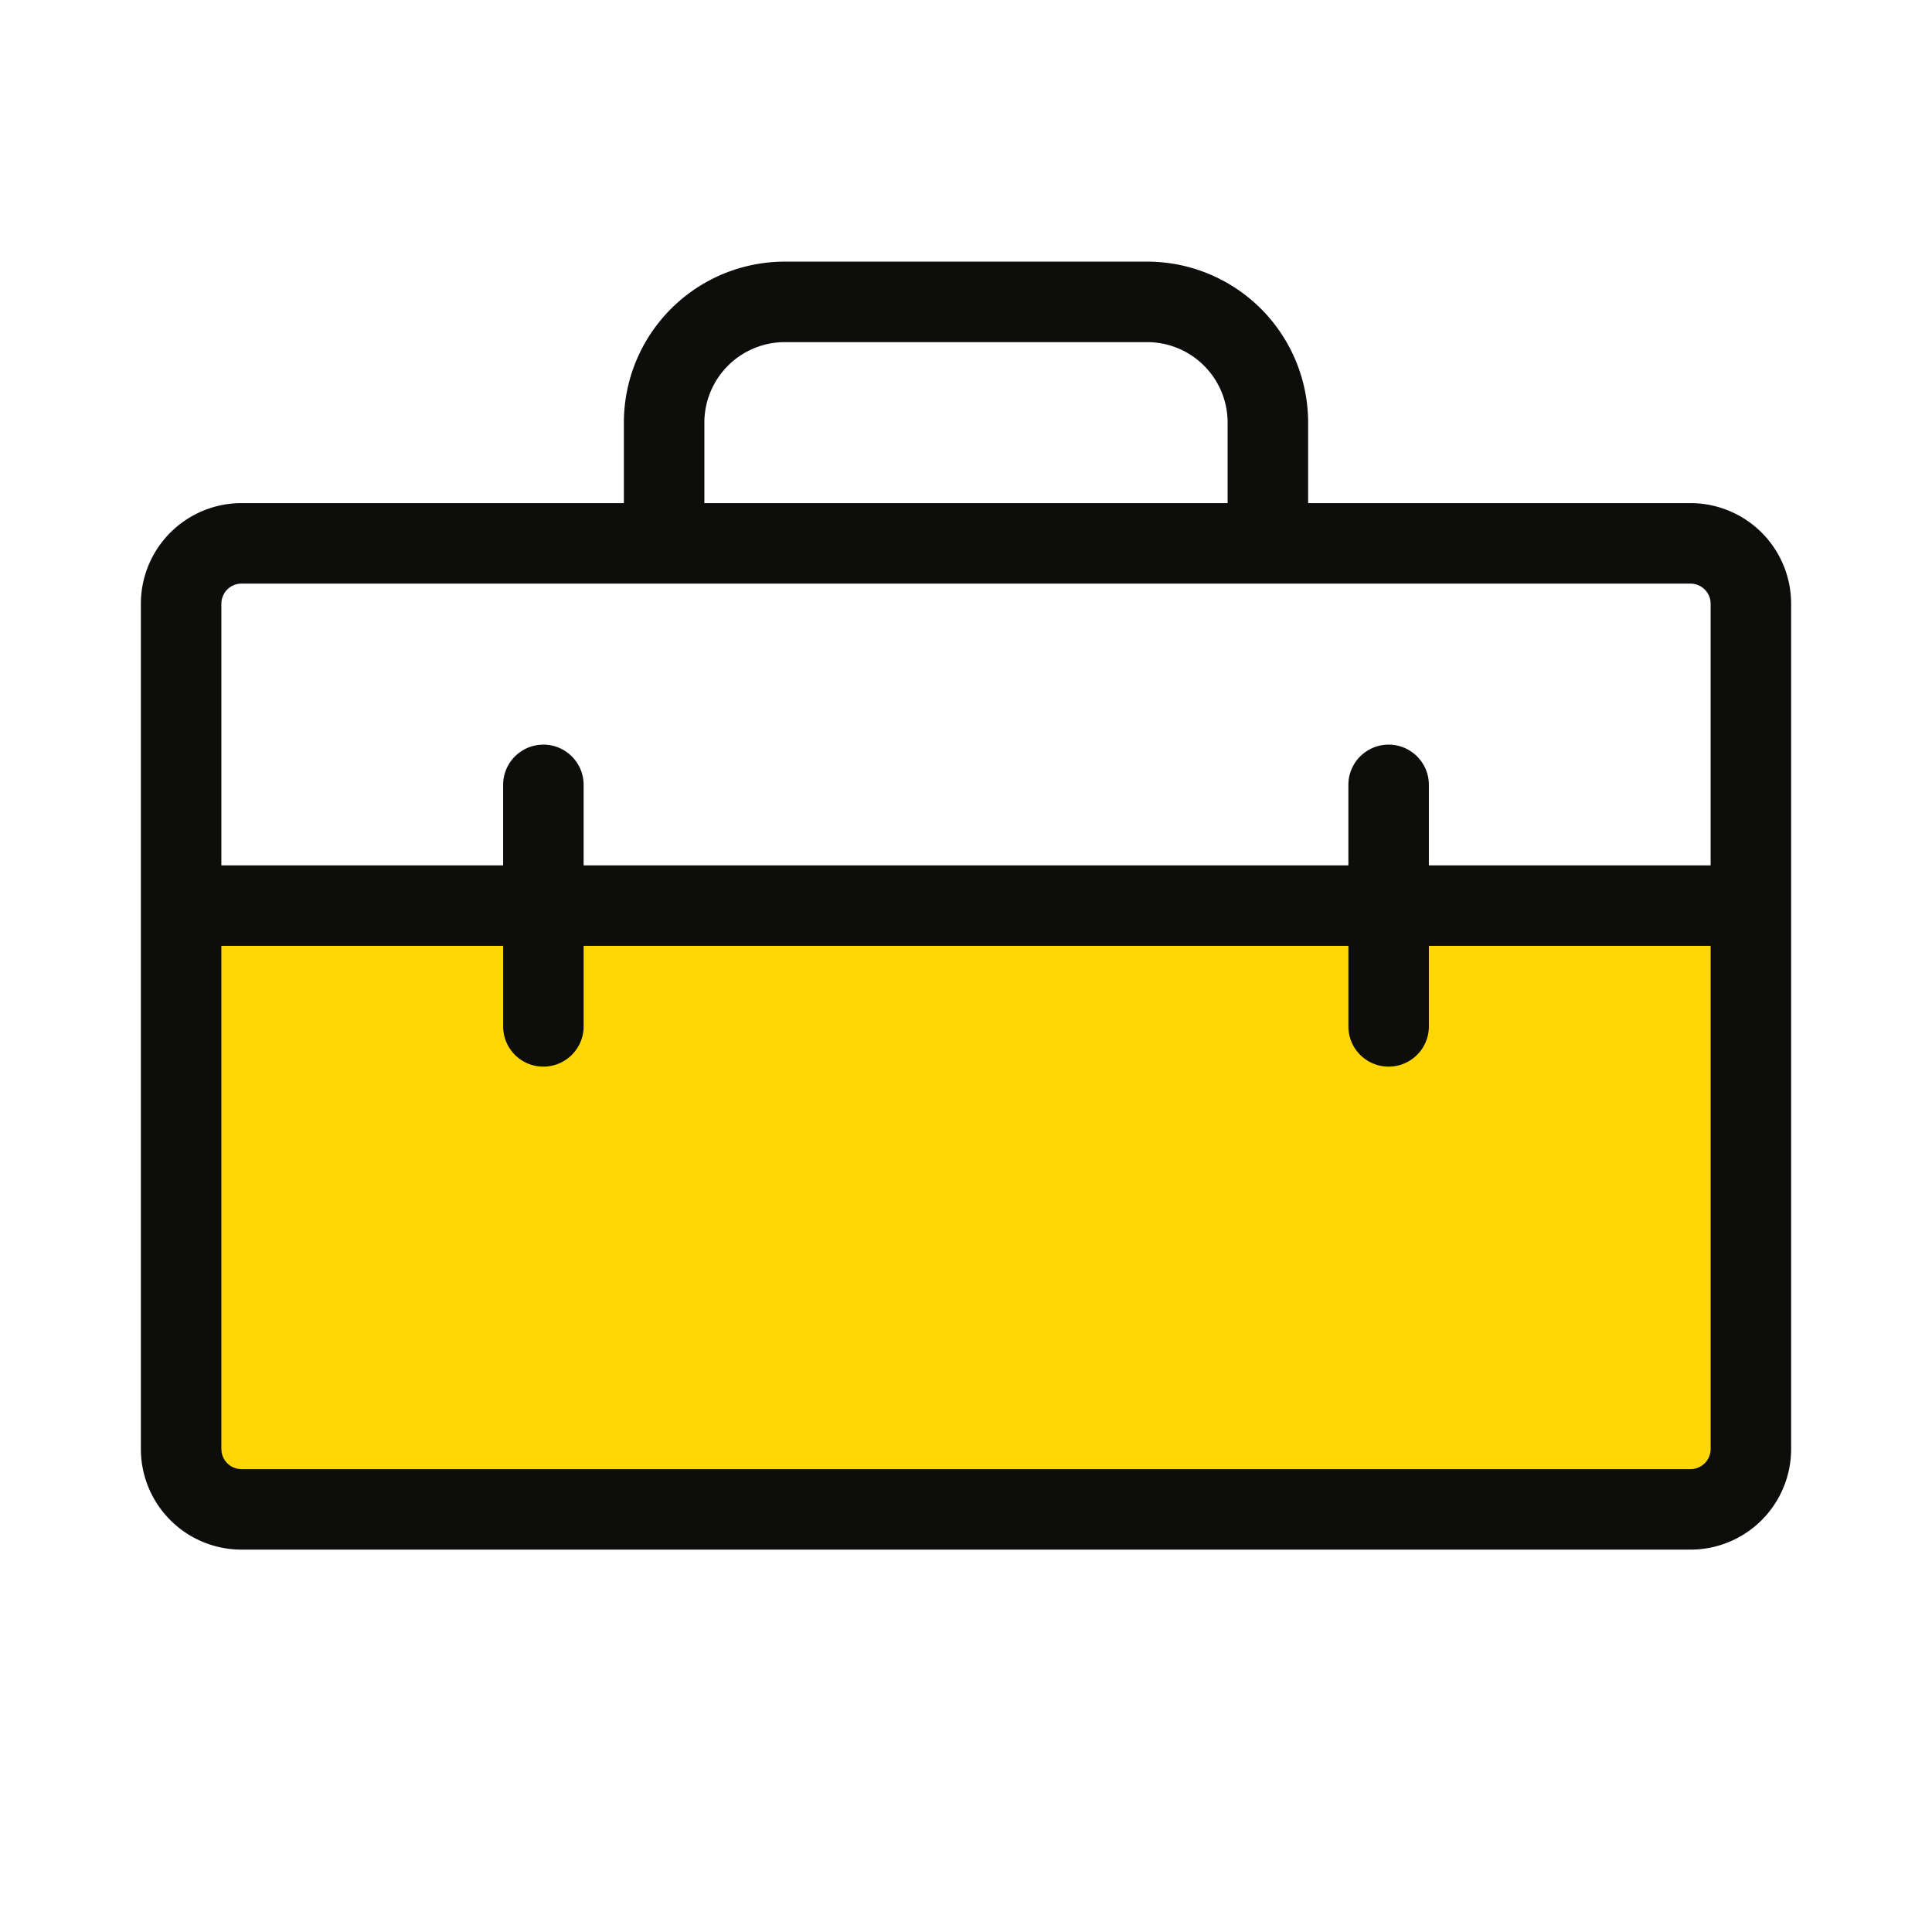
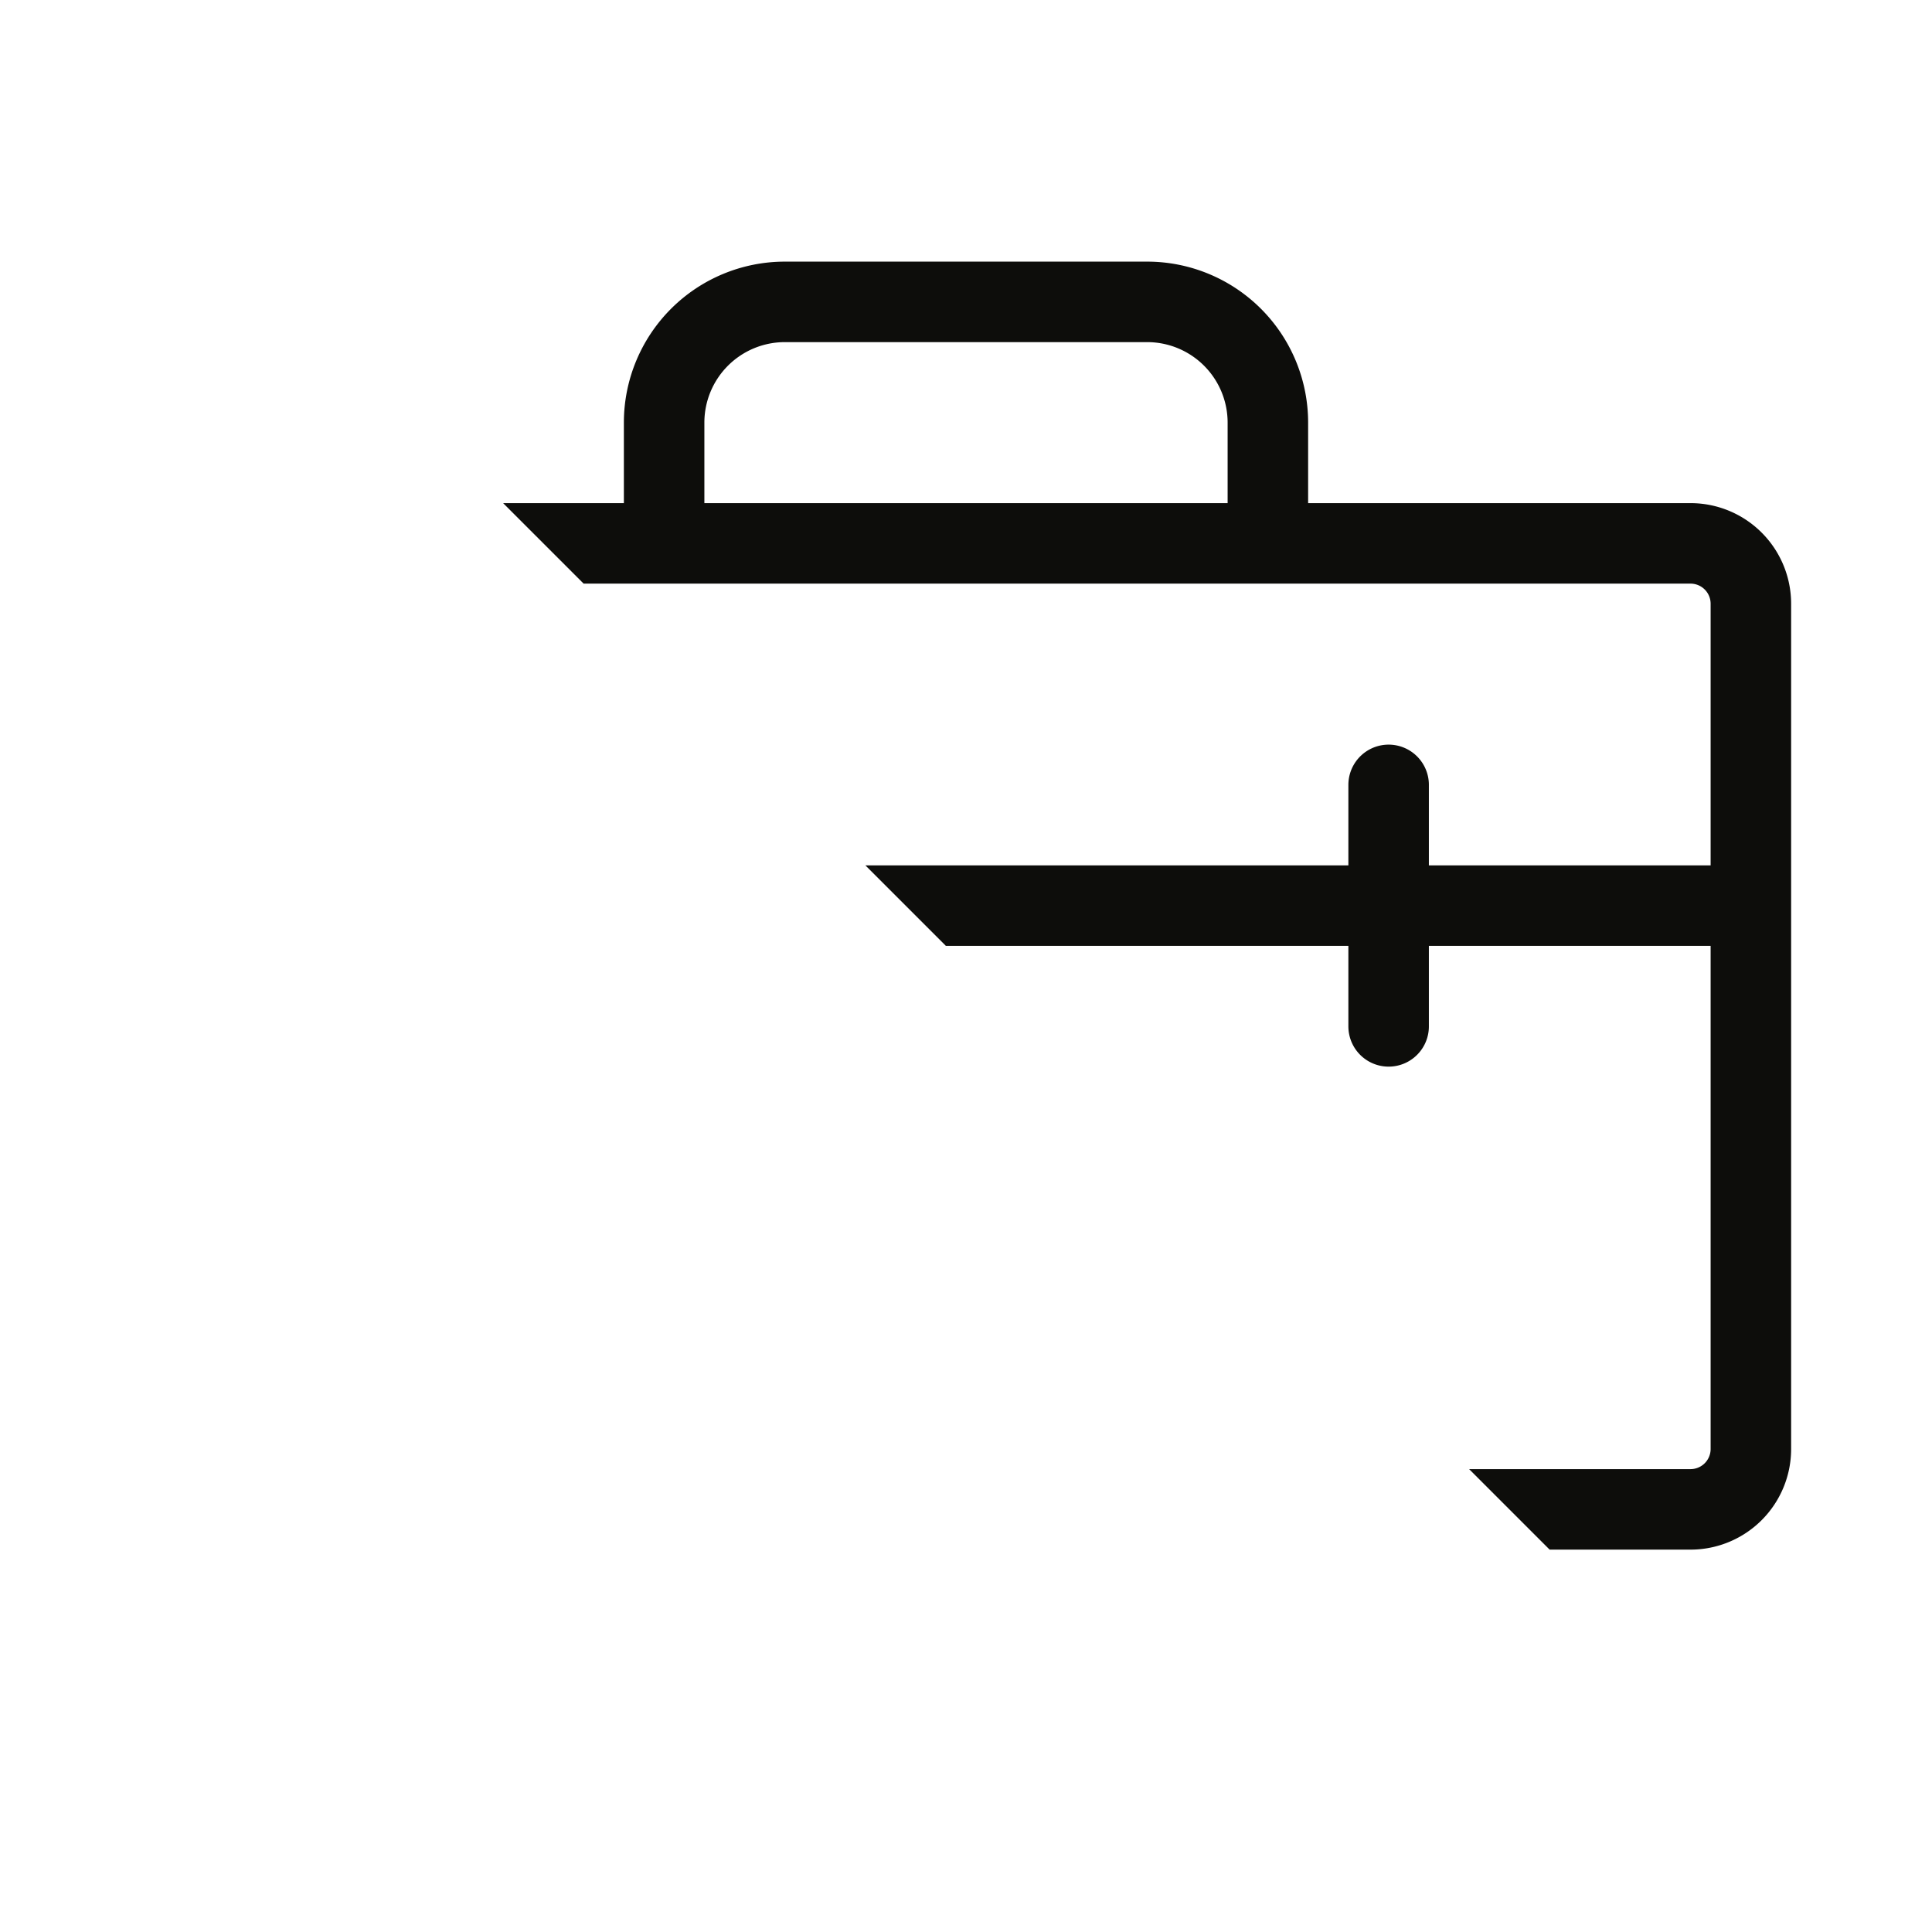
<svg xmlns="http://www.w3.org/2000/svg" fill="none" viewBox="0 0 48 48">
  <g clip-path="url(#a)">
-     <path fill="#FFD706" d="M4.5 22.5h39V36a1.5 1.5 0 0 1-1.5 1.5H6A1.5 1.5 0 0 1 4.5 36V22.5Z" />
    <path stroke="#0D0D0B" stroke-linecap="round" stroke-linejoin="round" stroke-width="2" d="M42 13.5H6A1.5 1.5 0 0 0 4.5 15v21A1.5 1.5 0 0 0 6 37.5h36a1.5 1.5 0 0 0 1.5-1.5V15a1.5 1.5 0 0 0-1.5-1.5ZM4.5 22.5h39M13.5 19.5v6M34.5 19.5v6M31.5 13.5v-3a3 3 0 0 0-3-3h-9a3 3 0 0 0-3 3v3" />
  </g>
  <defs>
    <clipPath id="a">
-       <path fill="#fff" d="M0 0h48v48H0z" />
+       <path fill="#fff" d="M0 0h48v48z" />
    </clipPath>
  </defs>
</svg>